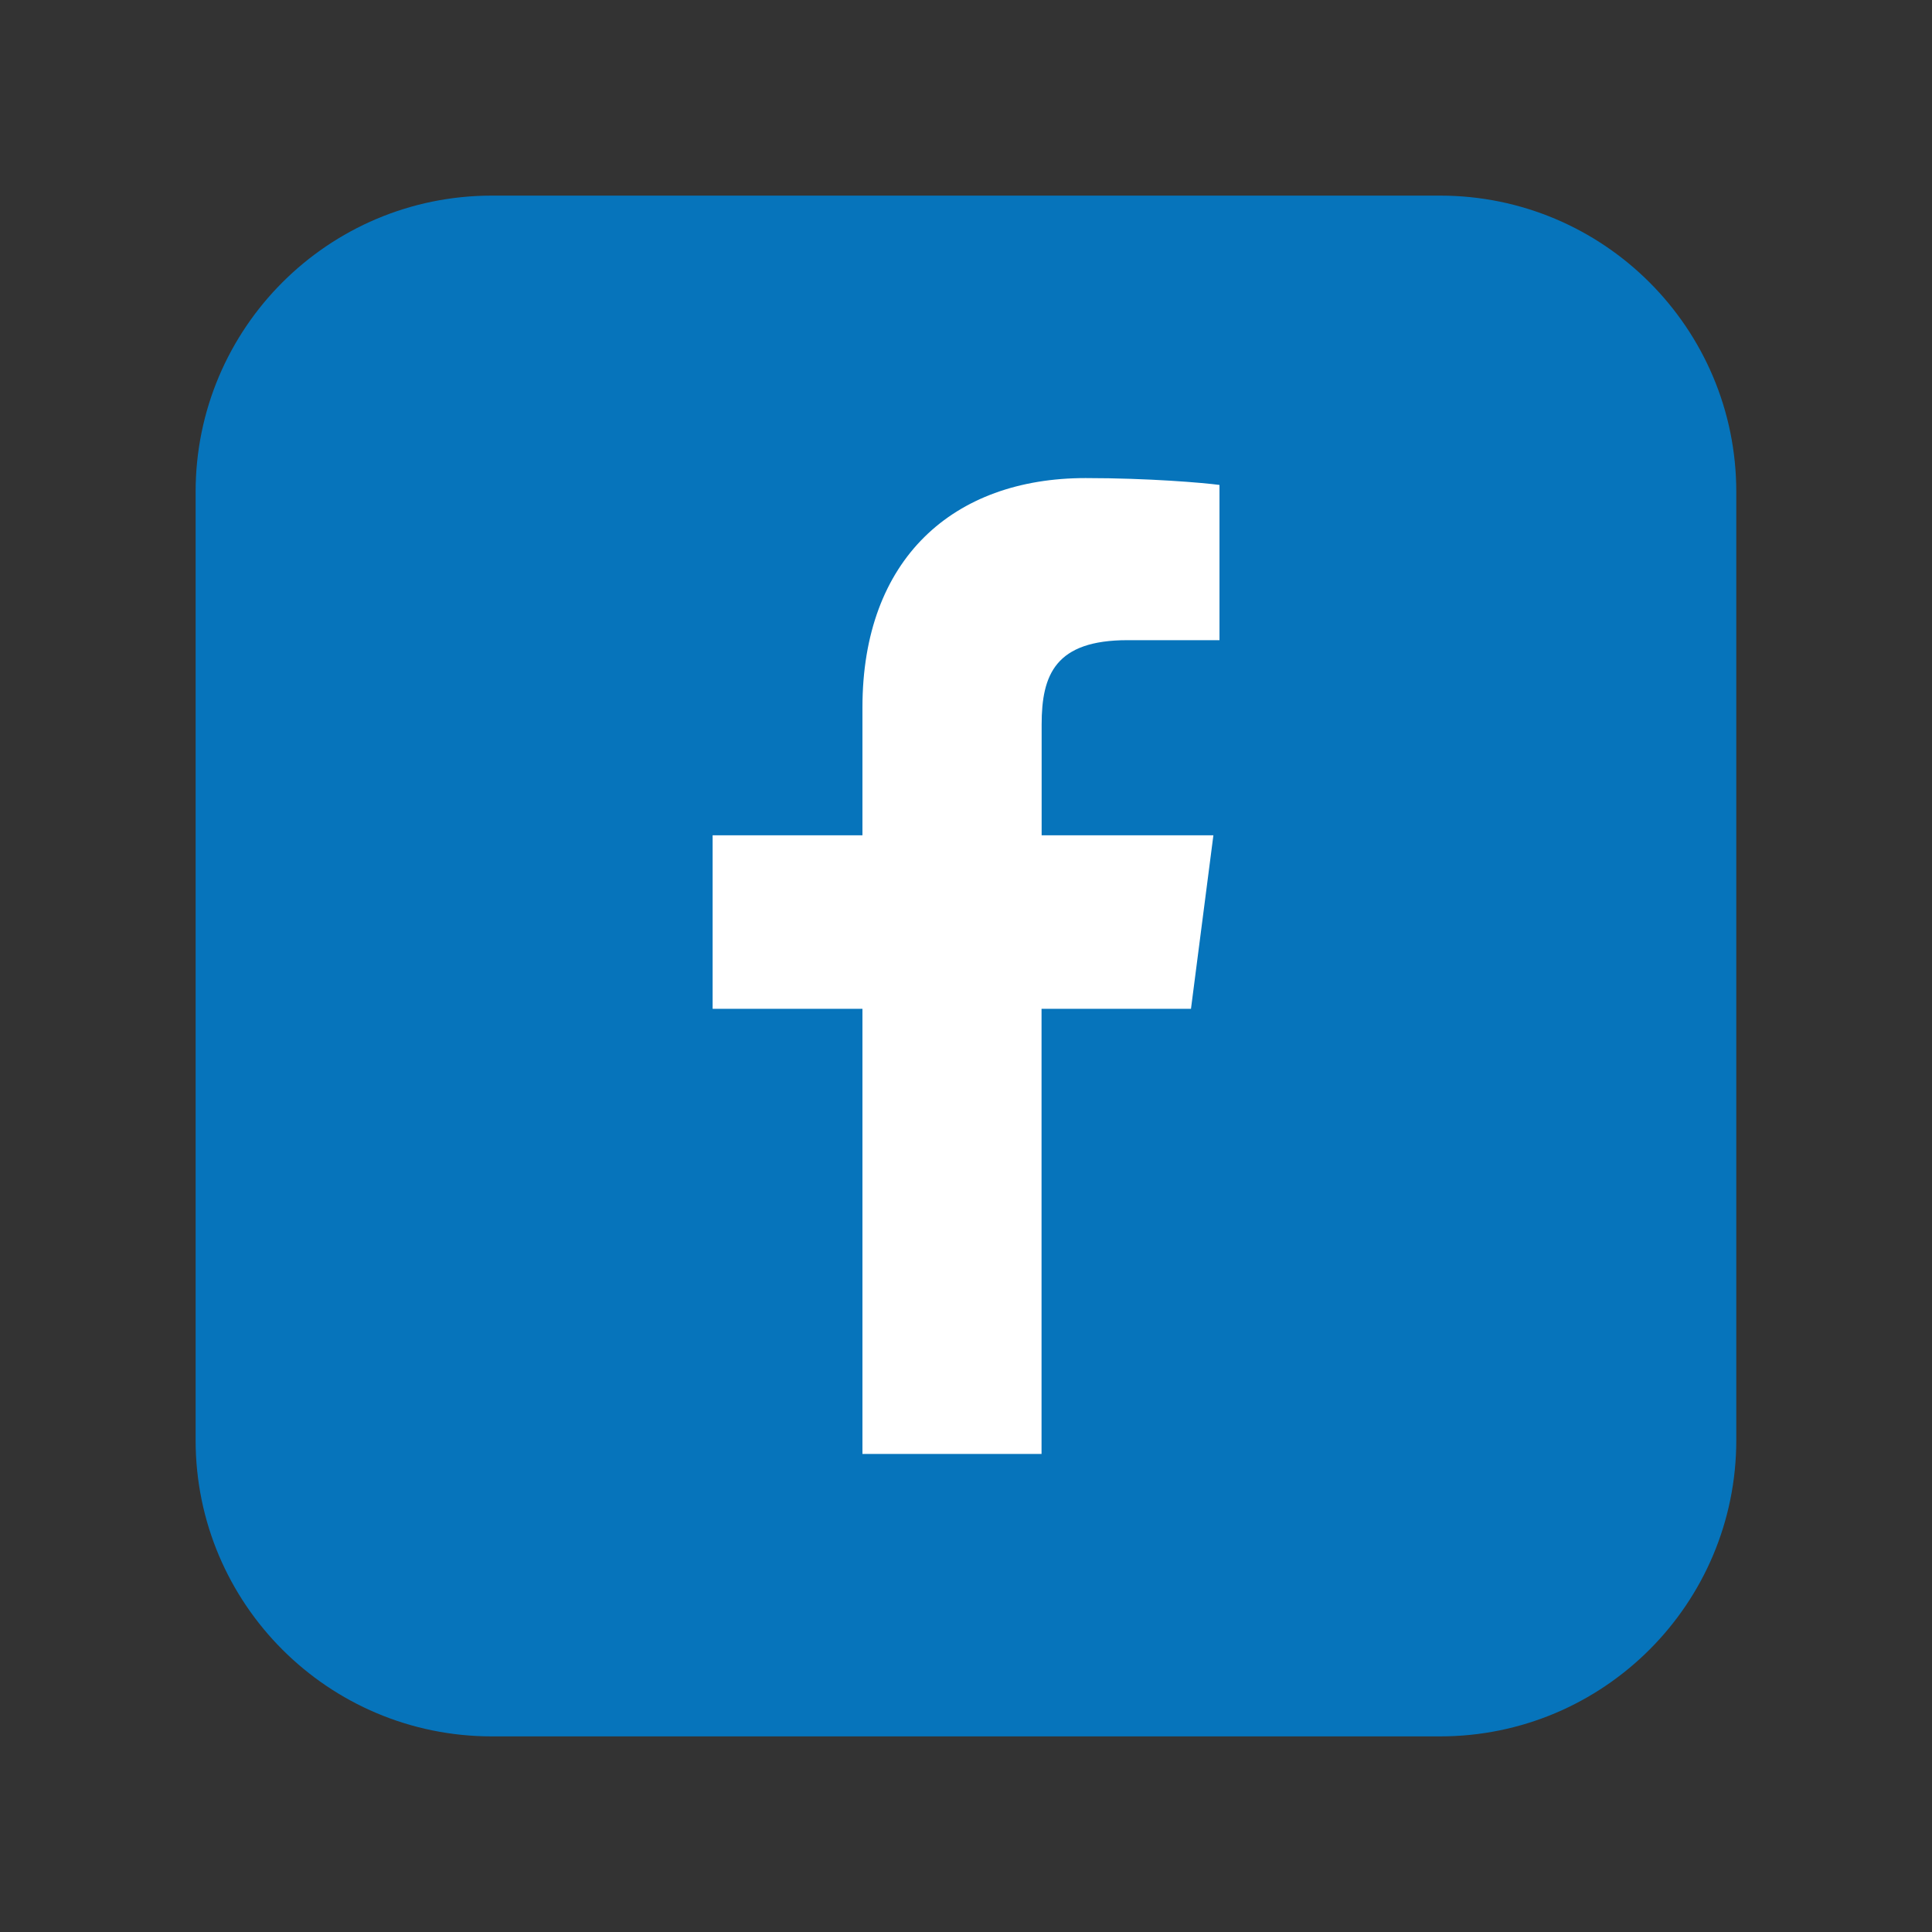
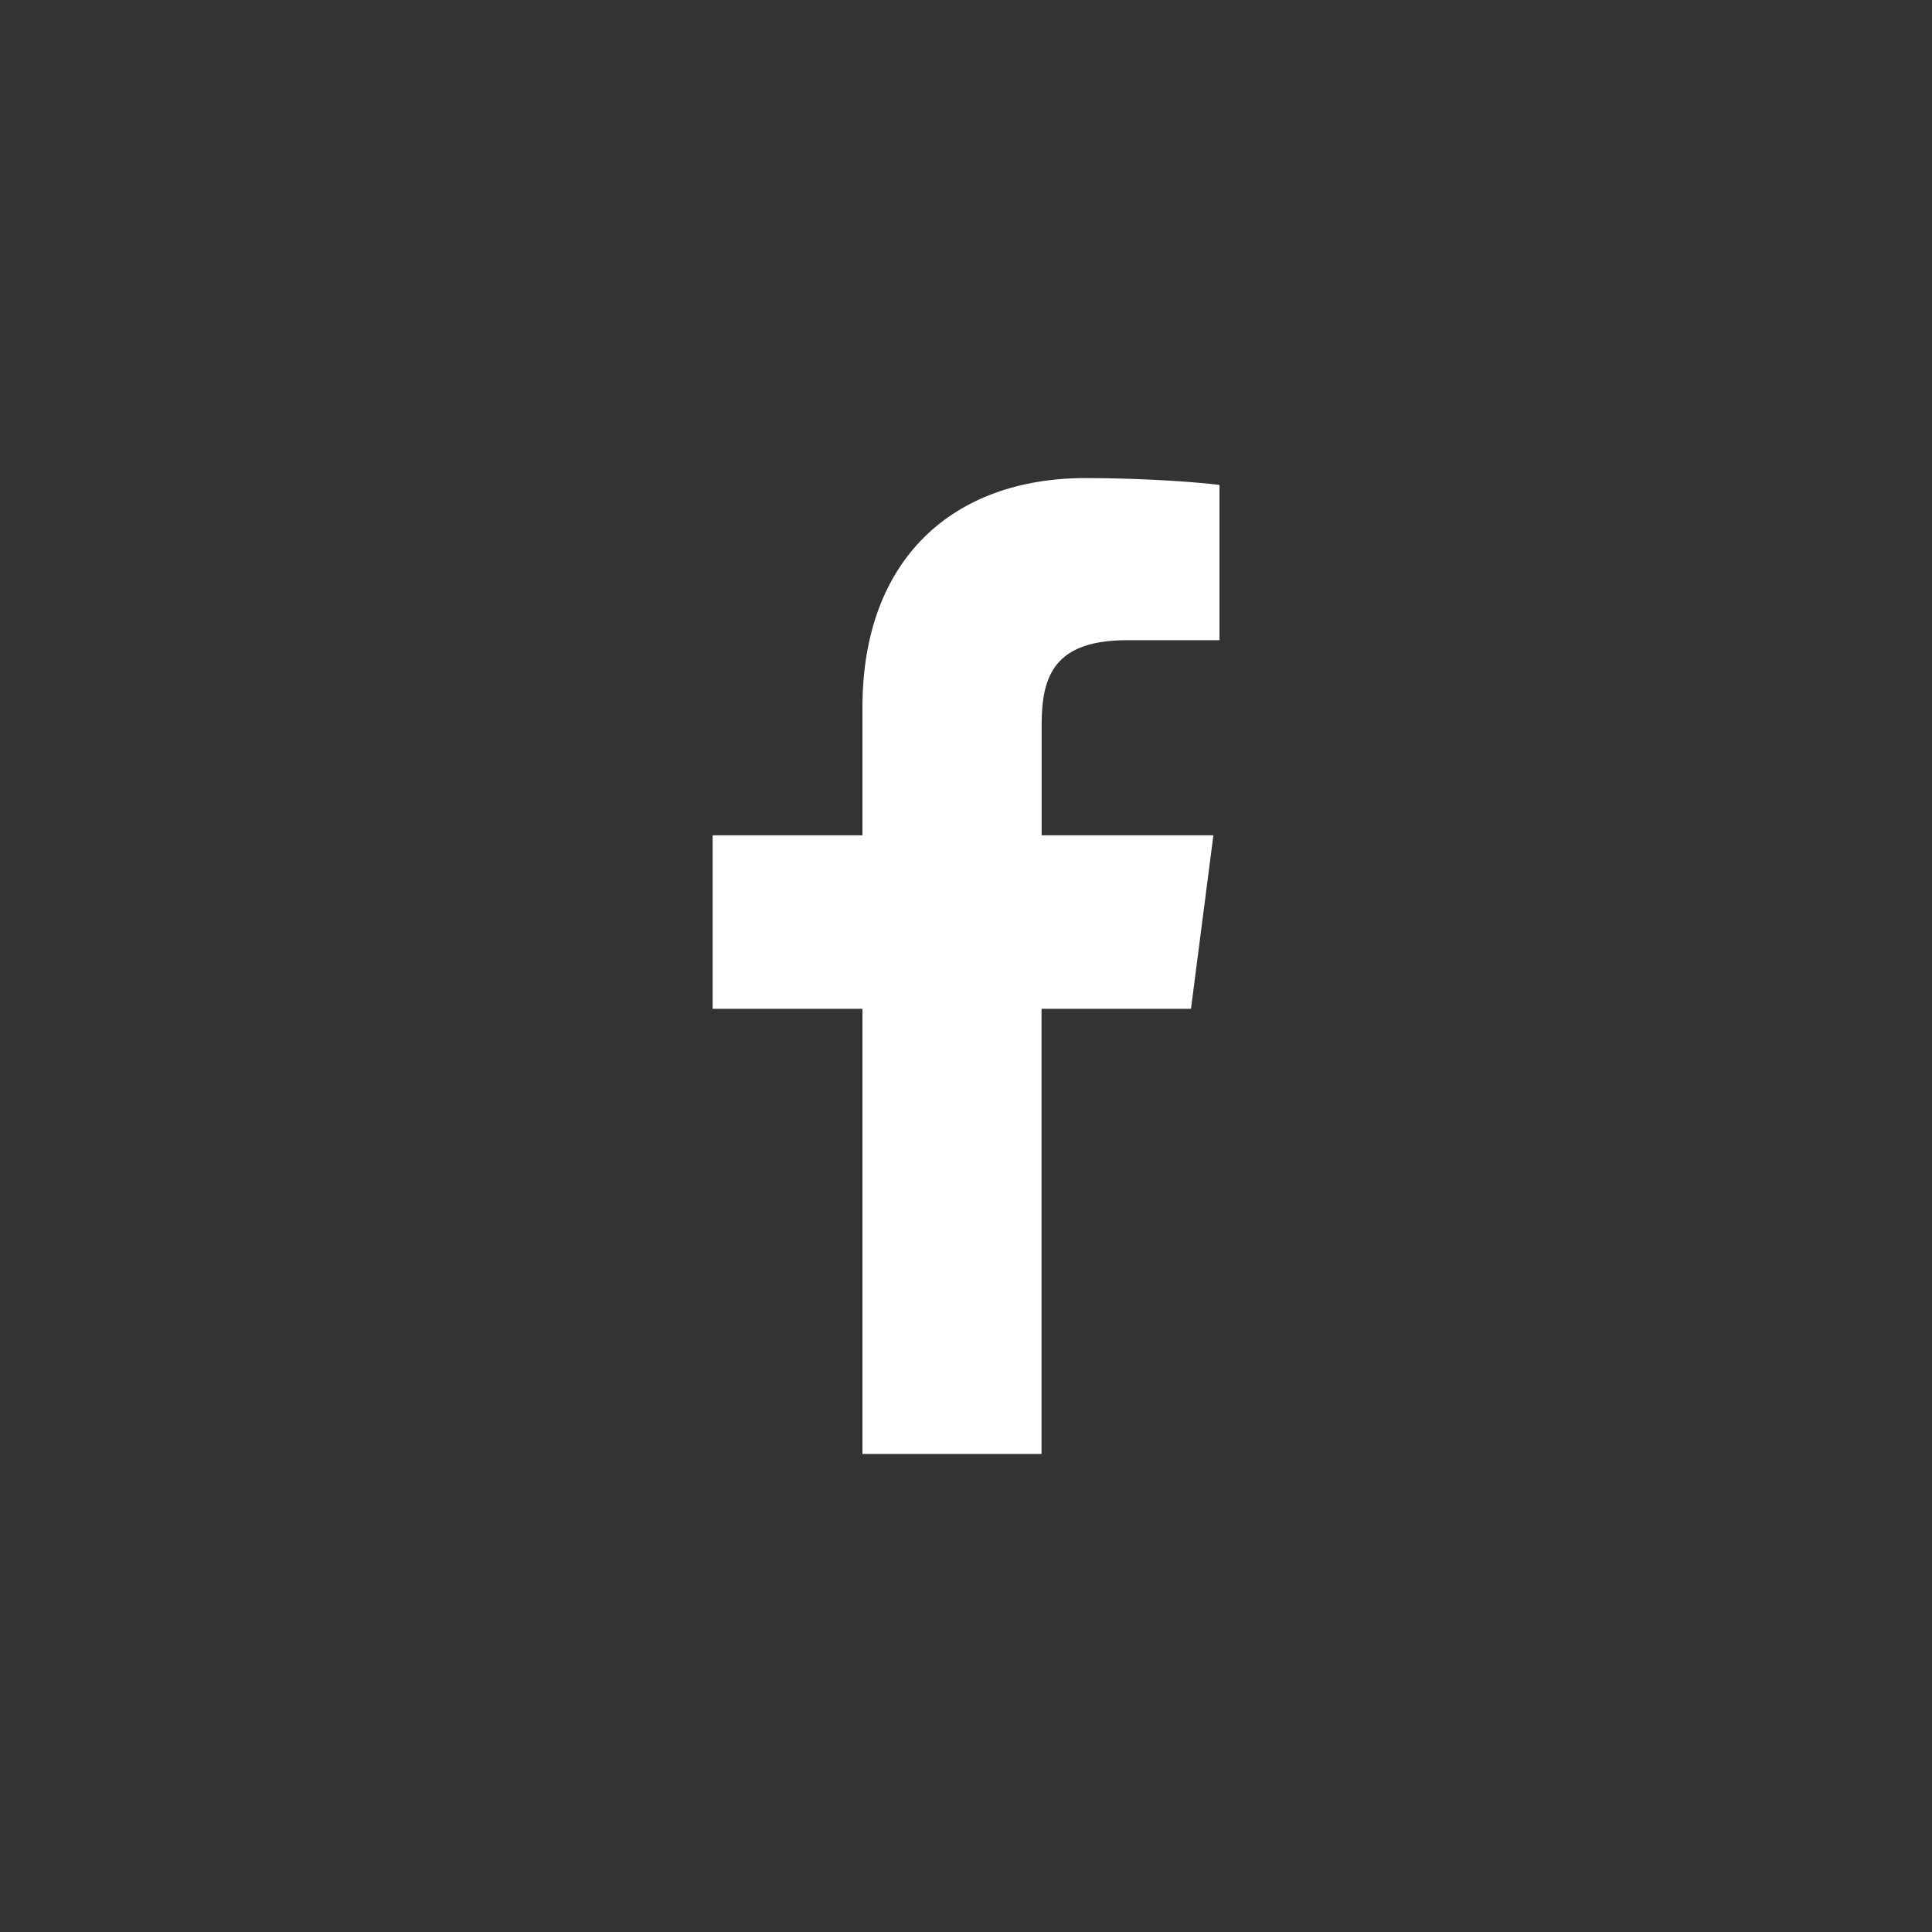
<svg xmlns="http://www.w3.org/2000/svg" version="1.1" id="Layer_1" x="0px" y="0px" viewBox="0 0 200 200" style="enable-background:new 0 0 200 200;" xml:space="preserve">
  <rect x="0" y="0" width="200" height="200" fill="#333333" stroke="none" />
  <style type="text/css">
	.st0{fill-rule:evenodd;clip-rule:evenodd;fill:#0674BB;}
	.st1{fill:#FFFFFF;}
</style>
-   <path class="st0" d="M50.92,20.25h98.15c16.94,0,30.67,13.73,30.67,30.67v98.16c0,16.94-13.73,30.67-30.67,30.67H50.92  c-16.94,0-30.67-13.73-30.67-30.67V50.92C20.25,33.98,33.98,20.25,50.92,20.25z" />
  <path class="st1" d="M107.82,150.51v-46.08h15.47l2.32-17.96h-17.78V75.01c0-5.2,1.44-8.74,8.9-8.74l9.51,0V50.2  c-1.64-0.22-7.29-0.71-13.86-0.71c-13.71,0-23.1,8.37-23.1,23.74v13.24H73.77v17.96h15.51v46.08H107.82z" />
</svg>